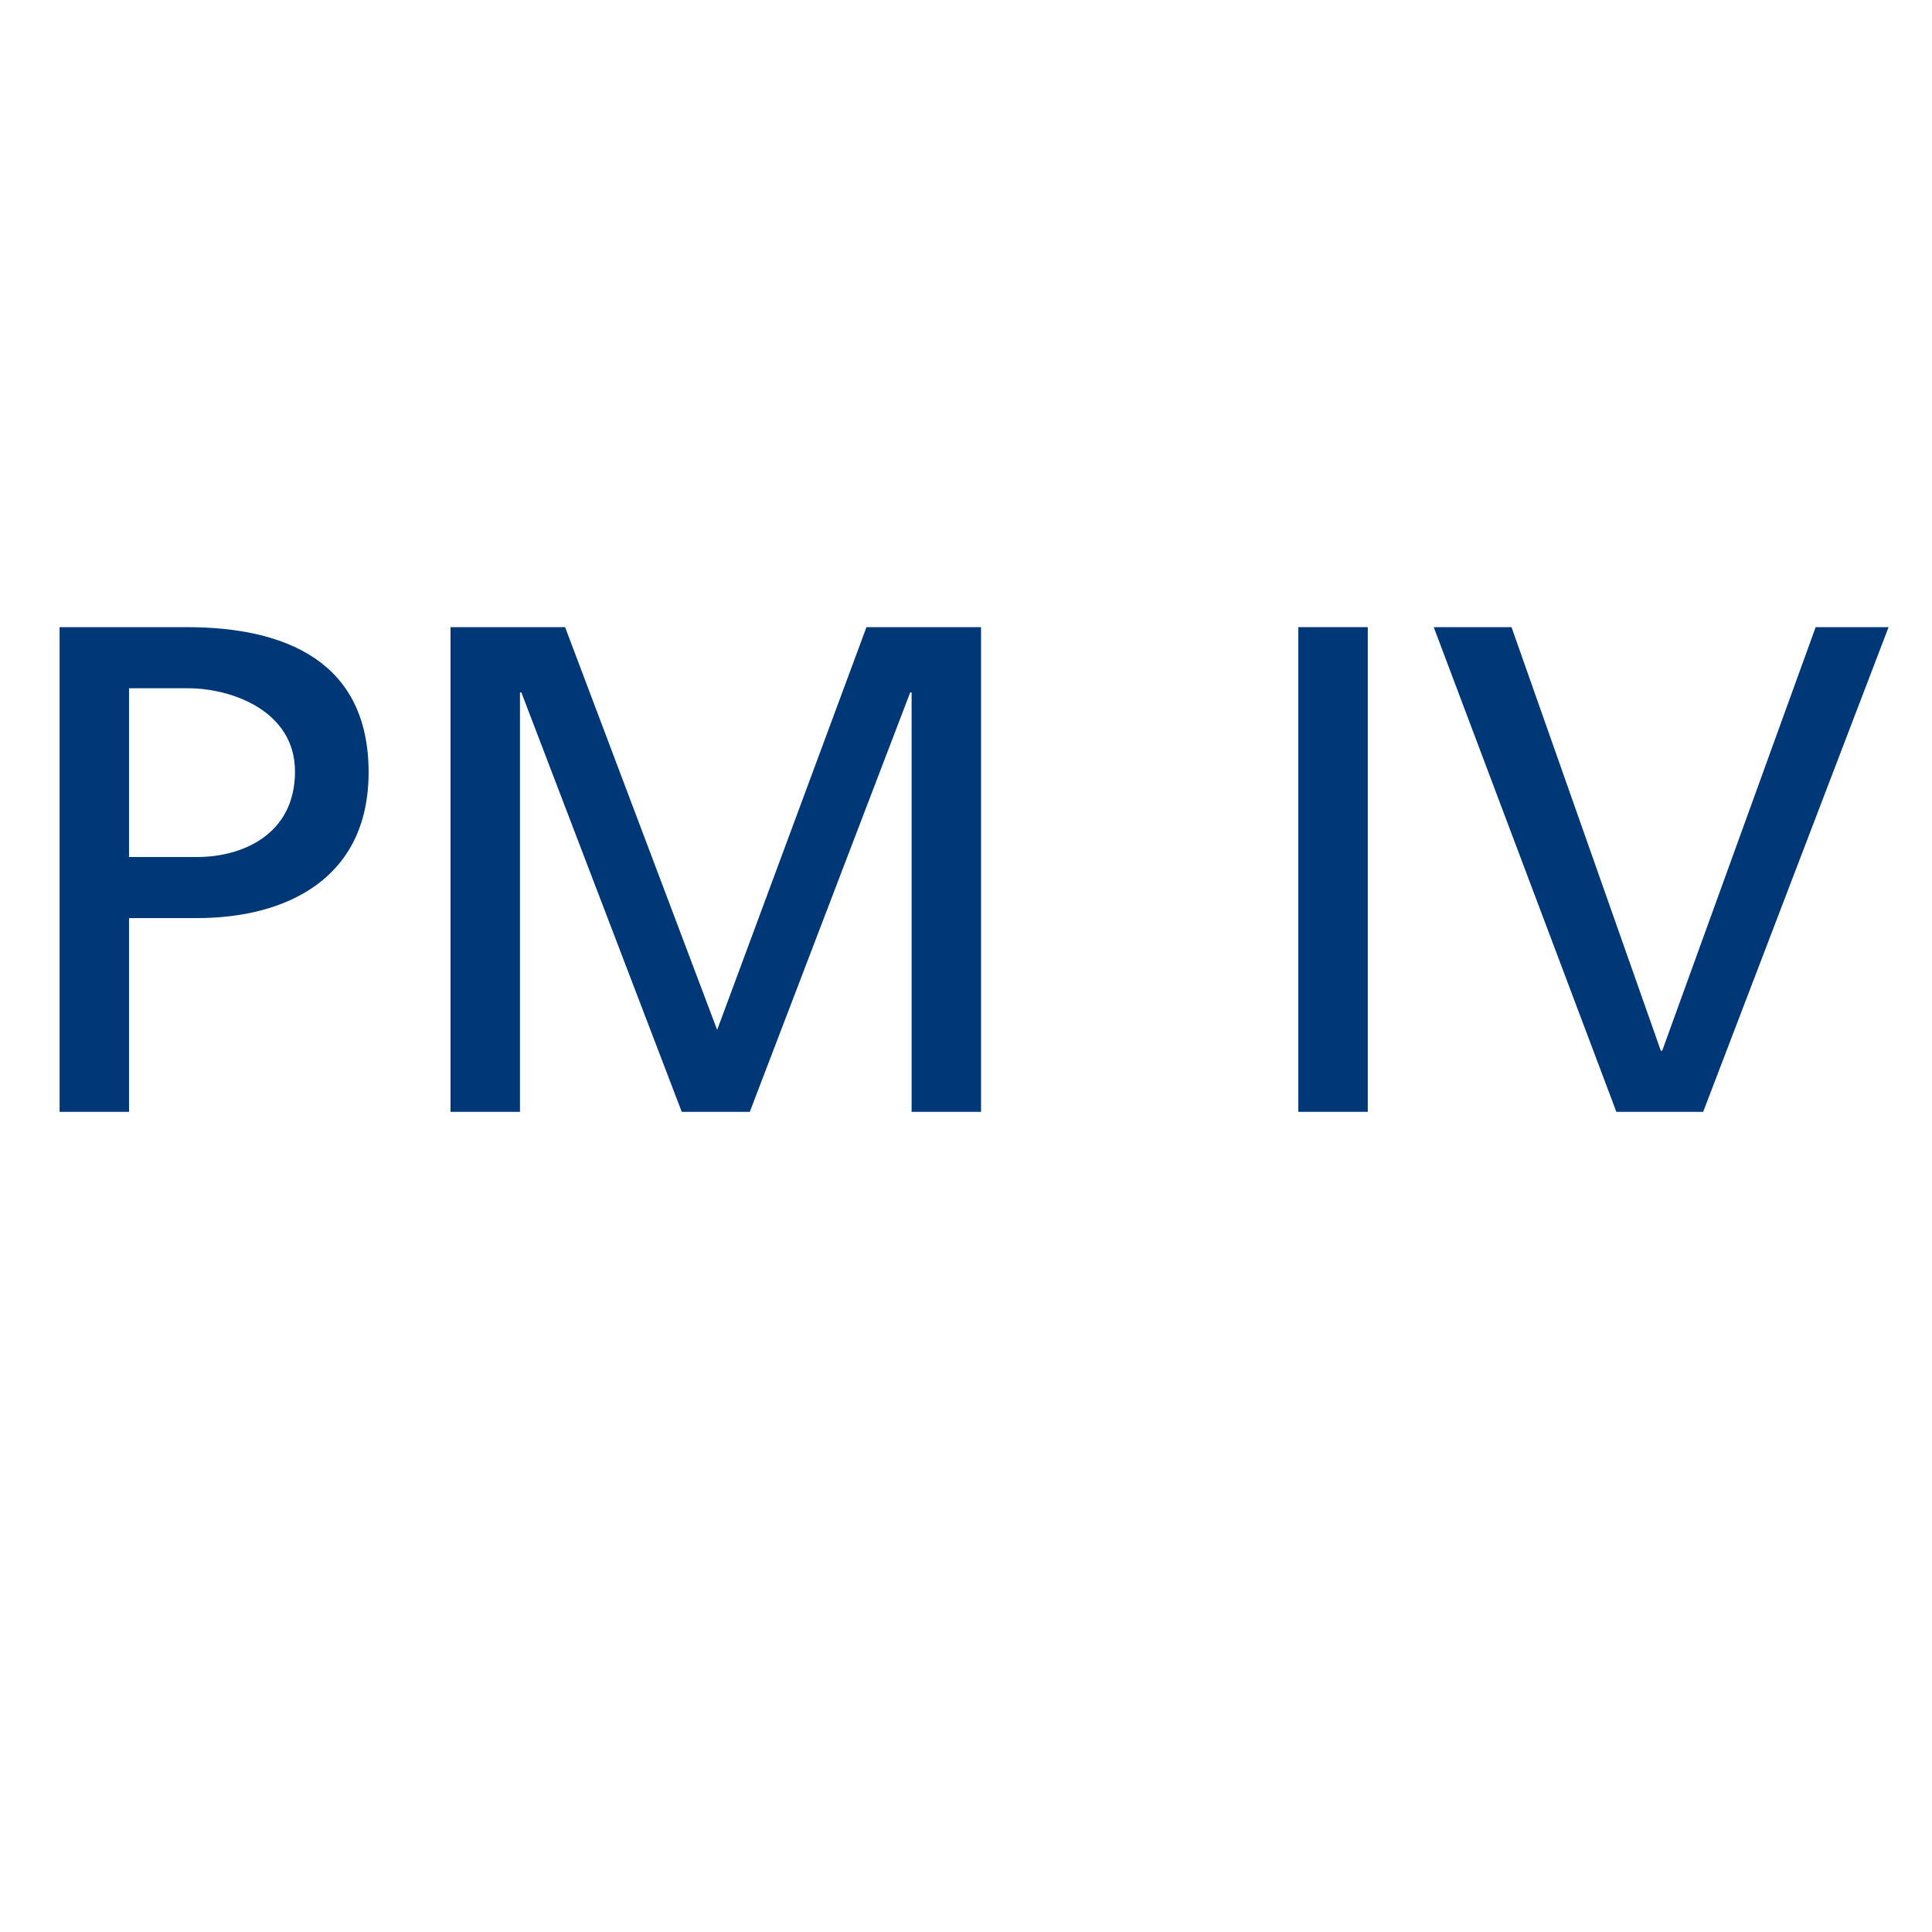
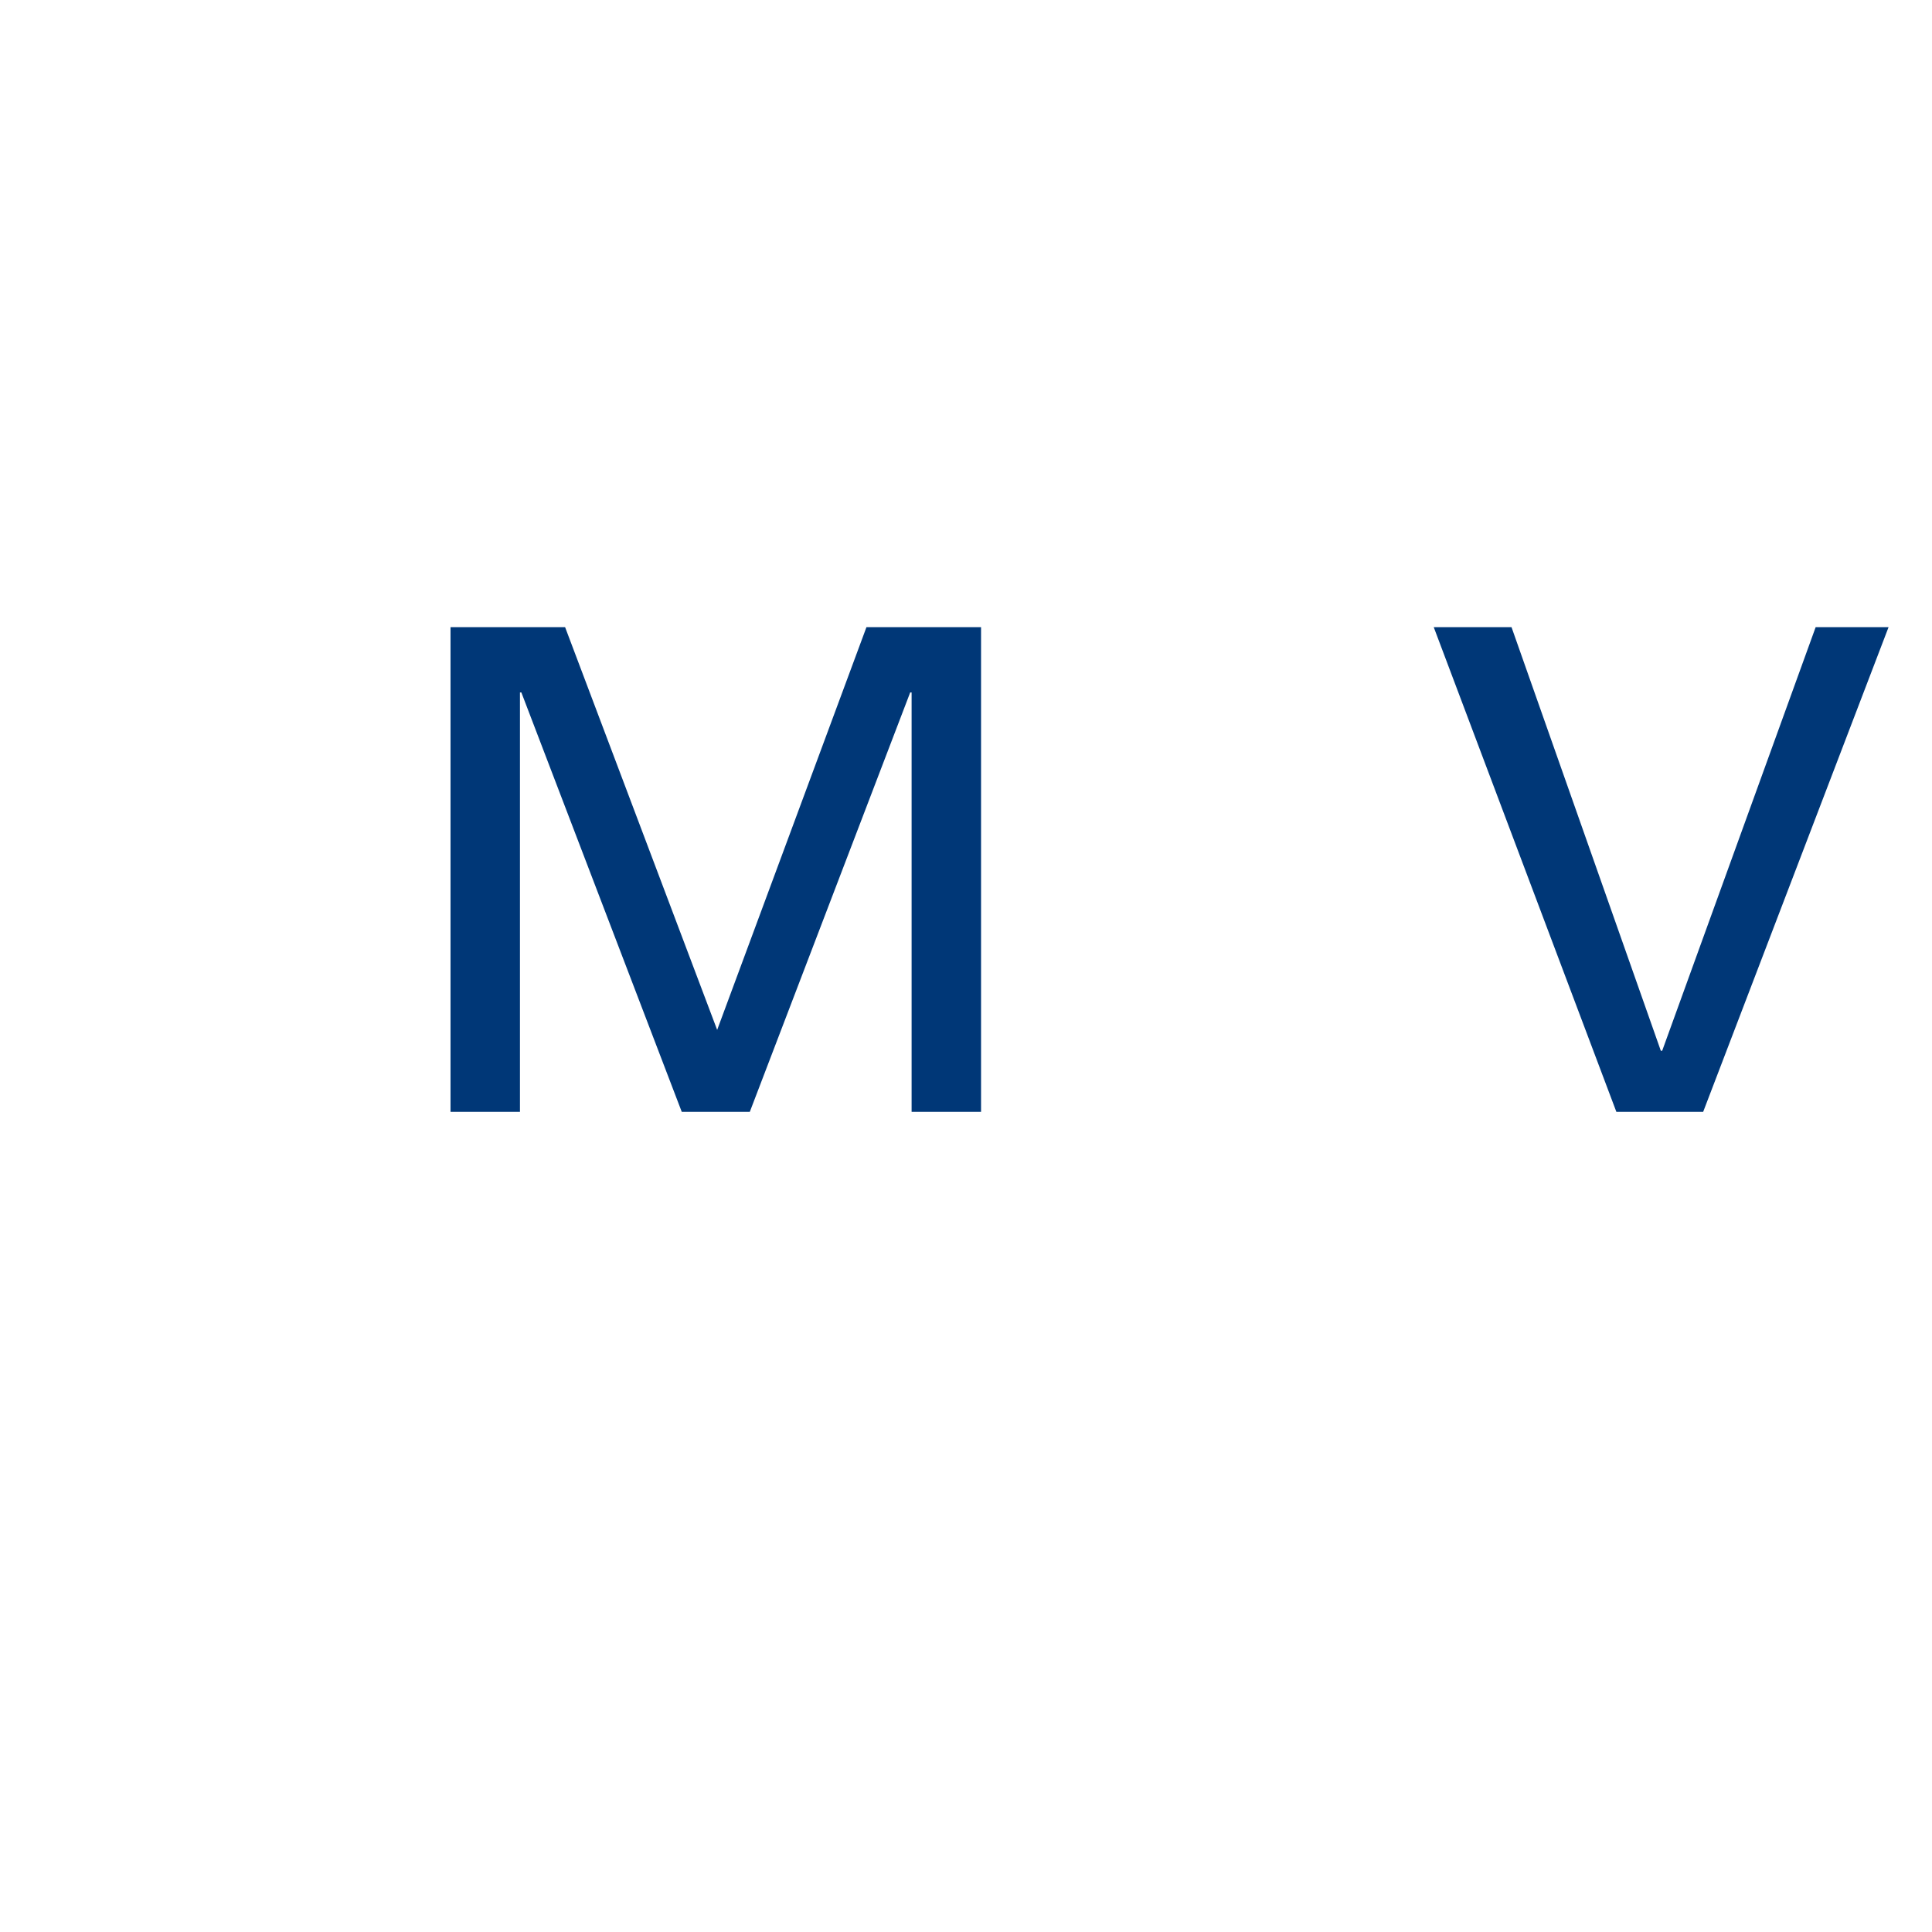
<svg xmlns="http://www.w3.org/2000/svg" width="1080" viewBox="0 0 810 810" height="1080" preserveAspectRatio="xMidYMid meet">
  <defs>
    <g />
  </defs>
  <g fill="#003777" fill-opacity="1">
    <g transform="translate(0.819, 466.144)">
      <g>
-         <path d="M 53.277 -177.59 L 78.023 -177.59 C 96.074 -177.59 122.859 -168.273 122.859 -142.656 C 122.859 -115.871 100.148 -106.848 82.098 -106.848 L 53.277 -106.848 Z M 24.164 0 L 53.277 0 L 53.277 -81.227 L 81.809 -81.227 C 118.492 -81.227 153.719 -97.238 153.719 -142.363 C 153.719 -188.652 119.074 -203.211 77.441 -203.211 L 24.164 -203.211 Z M 24.164 0 " />
-       </g>
+         </g>
    </g>
  </g>
  <g fill="#003777" fill-opacity="1">
    <g transform="translate(162.679, 466.144)">
      <g>
        <path d="M 26.203 0 L 55.316 0 L 55.316 -175.844 L 55.898 -175.844 L 123.148 0 L 151.68 0 L 218.934 -175.844 L 219.516 -175.844 L 219.516 0 L 248.629 0 L 248.629 -203.211 L 200.59 -203.211 L 137.996 -34.355 L 74.238 -203.211 L 26.203 -203.211 Z M 26.203 0 " />
      </g>
    </g>
  </g>
  <g fill="#003777" fill-opacity="1">
    <g transform="translate(437.493, 466.144)">
      <g />
    </g>
  </g>
  <g fill="#003777" fill-opacity="1">
    <g transform="translate(518.423, 466.144)">
      <g>
-         <path d="M 25.91 0 L 55.023 0 L 55.023 -203.211 L 25.91 -203.211 Z M 25.91 0 " />
-       </g>
+         </g>
    </g>
  </g>
  <g fill="#003777" fill-opacity="1">
    <g transform="translate(599.354, 466.144)">
      <g>
        <path d="M 192.438 -203.211 L 161.871 -203.211 L 97.531 -25.621 L 96.949 -25.621 L 34.355 -203.211 L 1.746 -203.211 L 78.316 0 L 114.707 0 Z M 192.438 -203.211 " />
      </g>
    </g>
  </g>
</svg>